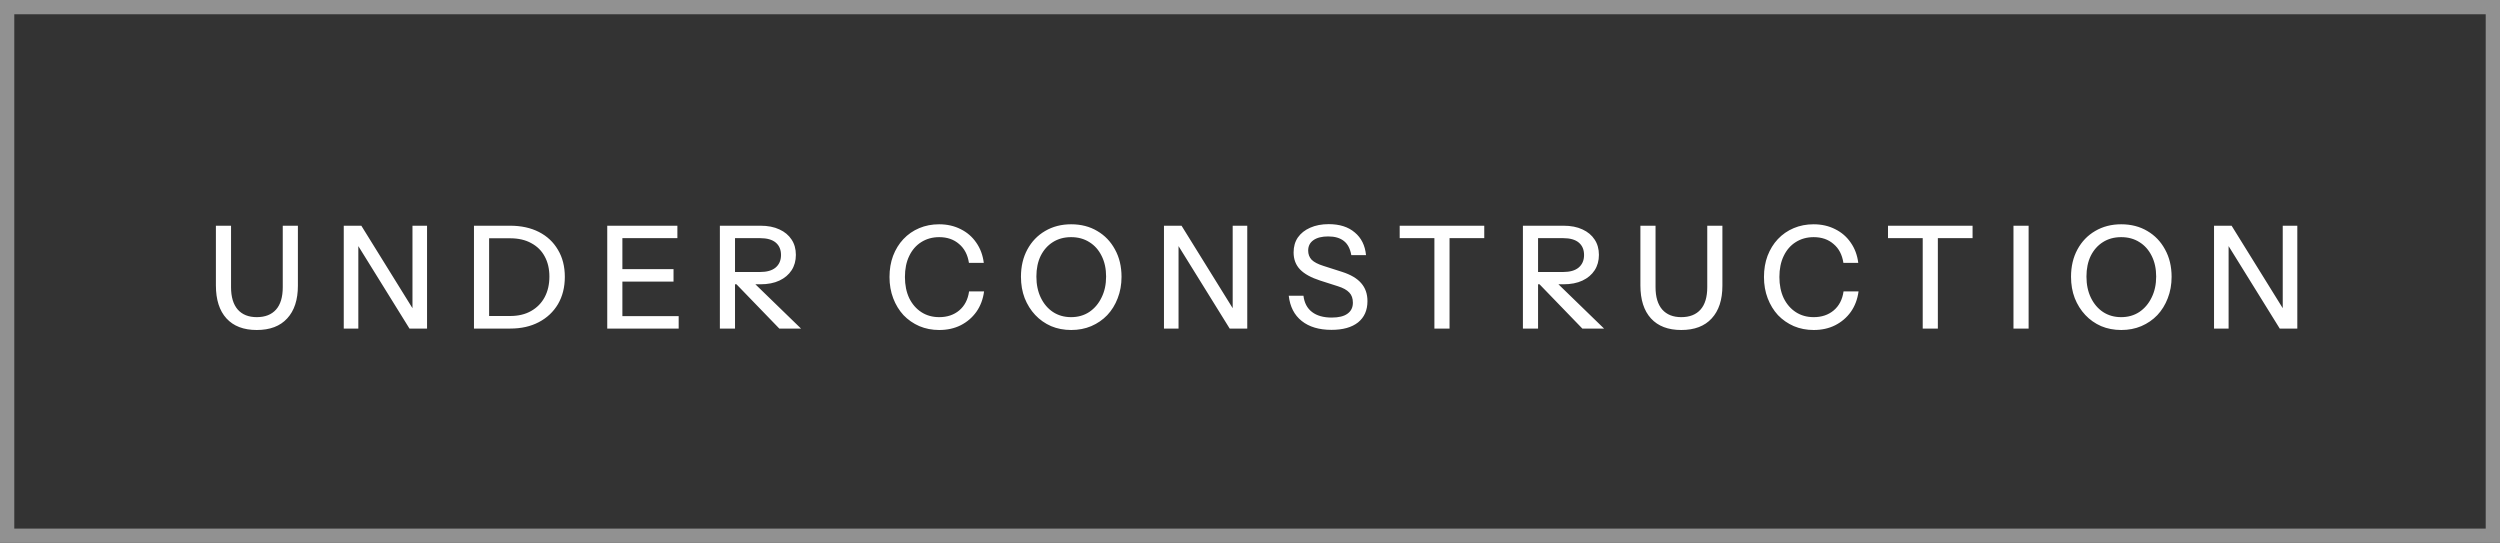
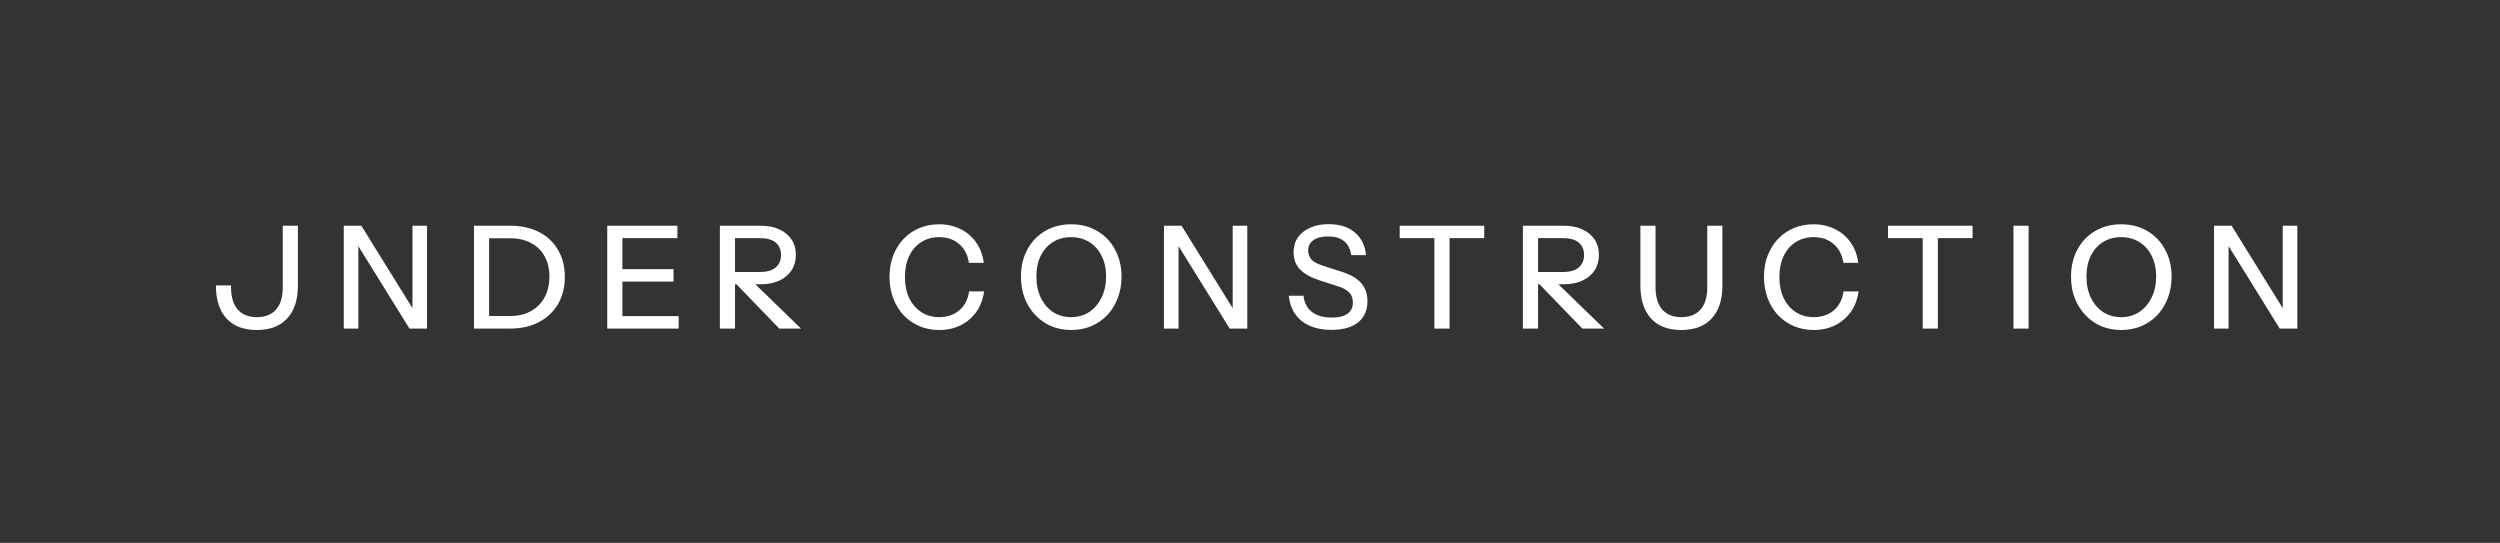
<svg xmlns="http://www.w3.org/2000/svg" width="175" height="38" viewBox="0 0 175 38" fill="none">
  <rect x="0" y="0" width="175" height="38" fill="#333333" stroke="none" />
-   <rect x="0.5" y="0.5" width="174" height="37" stroke="#919191" />
-   <path d="M17.973 23.1C17.053 23.1 16.346 22.83 15.853 22.29C15.36 21.75 15.113 20.98 15.113 19.98V15.8H16.173V20.1C16.173 20.787 16.33 21.31 16.643 21.67C16.956 22.023 17.4 22.2 17.973 22.2C18.56 22.2 19.01 22.023 19.323 21.67C19.637 21.317 19.793 20.793 19.793 20.1V15.8H20.853V20C20.853 20.987 20.603 21.75 20.103 22.29C19.61 22.83 18.9 23.1 17.973 23.1ZM24.063 23V15.8H25.293L29.113 21.96L28.873 22.01V15.8H29.893V23H28.663L24.843 16.84L25.083 16.79V23H24.063ZM33.818 23V22.12H35.708C36.281 22.12 36.771 22.003 37.178 21.77C37.591 21.537 37.908 21.213 38.128 20.8C38.348 20.387 38.458 19.907 38.458 19.36C38.458 18.82 38.348 18.35 38.128 17.95C37.914 17.55 37.601 17.24 37.188 17.02C36.781 16.793 36.288 16.68 35.708 16.68H33.828V15.8H35.708C36.481 15.8 37.154 15.947 37.728 16.24C38.301 16.533 38.744 16.95 39.058 17.49C39.378 18.023 39.538 18.653 39.538 19.38C39.538 20.107 39.378 20.743 39.058 21.29C38.738 21.83 38.291 22.25 37.718 22.55C37.151 22.85 36.484 23 35.718 23H33.818ZM33.178 23V15.8H34.238V23H33.178ZM42.507 23V15.8H43.567V23H42.507ZM43.027 23V22.13H47.507V23H43.027ZM43.027 19.71V18.84H47.147V19.71H43.027ZM43.027 16.67V15.8H47.417V16.67H43.027ZM50.391 23V15.8H53.231C53.751 15.8 54.194 15.887 54.561 16.06C54.927 16.227 55.211 16.463 55.411 16.77C55.611 17.07 55.711 17.427 55.711 17.84C55.711 18.253 55.611 18.613 55.411 18.92C55.211 19.227 54.927 19.467 54.561 19.64C54.194 19.813 53.751 19.9 53.231 19.9H51.191V19.04H53.201C53.681 19.04 54.044 18.937 54.291 18.73C54.544 18.517 54.671 18.223 54.671 17.85C54.671 17.477 54.547 17.187 54.301 16.98C54.054 16.773 53.687 16.67 53.201 16.67H51.451V23H50.391ZM54.551 23L51.041 19.37H52.331L56.071 23H54.551ZM65.745 23.1C65.245 23.1 64.782 23.01 64.355 22.83C63.928 22.643 63.558 22.387 63.245 22.06C62.938 21.727 62.698 21.333 62.525 20.88C62.352 20.427 62.265 19.93 62.265 19.39C62.265 18.85 62.348 18.357 62.515 17.91C62.688 17.457 62.928 17.067 63.235 16.74C63.548 16.407 63.918 16.15 64.345 15.97C64.772 15.79 65.235 15.7 65.735 15.7C66.295 15.7 66.798 15.813 67.245 16.04C67.692 16.26 68.055 16.573 68.335 16.98C68.622 17.387 68.798 17.86 68.865 18.4H67.825C67.738 17.833 67.508 17.393 67.135 17.08C66.768 16.76 66.305 16.6 65.745 16.6C65.272 16.6 64.852 16.717 64.485 16.95C64.125 17.177 63.845 17.5 63.645 17.92C63.445 18.333 63.345 18.823 63.345 19.39C63.345 19.95 63.445 20.443 63.645 20.87C63.852 21.29 64.135 21.617 64.495 21.85C64.855 22.083 65.272 22.2 65.745 22.2C66.305 22.2 66.772 22.043 67.145 21.73C67.525 21.41 67.755 20.967 67.835 20.4H68.885C68.812 20.947 68.632 21.423 68.345 21.83C68.058 22.23 67.692 22.543 67.245 22.77C66.805 22.99 66.305 23.1 65.745 23.1ZM74.987 23.1C74.474 23.1 74.004 23.01 73.577 22.83C73.151 22.643 72.781 22.383 72.467 22.05C72.154 21.717 71.907 21.323 71.727 20.87C71.554 20.417 71.467 19.917 71.467 19.37C71.467 18.65 71.617 18.013 71.917 17.46C72.217 16.907 72.631 16.477 73.157 16.17C73.691 15.857 74.297 15.7 74.977 15.7C75.671 15.7 76.281 15.857 76.807 16.17C77.334 16.477 77.747 16.907 78.047 17.46C78.354 18.013 78.507 18.653 78.507 19.38C78.507 19.92 78.417 20.42 78.237 20.88C78.064 21.333 77.821 21.727 77.507 22.06C77.194 22.387 76.821 22.643 76.387 22.83C75.961 23.01 75.494 23.1 74.987 23.1ZM74.977 22.2C75.457 22.2 75.881 22.08 76.247 21.84C76.614 21.593 76.901 21.257 77.107 20.83C77.321 20.403 77.427 19.913 77.427 19.36C77.427 18.813 77.324 18.333 77.117 17.92C76.911 17.5 76.624 17.177 76.257 16.95C75.891 16.717 75.464 16.6 74.977 16.6C74.491 16.6 74.064 16.717 73.697 16.95C73.337 17.177 73.054 17.497 72.847 17.91C72.647 18.323 72.547 18.807 72.547 19.36C72.547 19.92 72.651 20.413 72.857 20.84C73.064 21.267 73.347 21.6 73.707 21.84C74.074 22.08 74.497 22.2 74.977 22.2ZM81.478 23V15.8H82.708L86.528 21.96L86.288 22.01V15.8H87.308V23H86.078L82.258 16.84L82.498 16.79V23H81.478ZM93.202 23.09C92.335 23.09 91.642 22.883 91.122 22.47C90.602 22.057 90.299 21.467 90.212 20.7H91.242C91.302 21.2 91.502 21.58 91.842 21.84C92.182 22.1 92.642 22.23 93.222 22.23C93.709 22.23 94.076 22.14 94.322 21.96C94.576 21.78 94.702 21.523 94.702 21.19C94.702 20.89 94.619 20.653 94.452 20.48C94.285 20.3 94.022 20.153 93.662 20.04L92.412 19.64C91.772 19.433 91.302 19.173 91.002 18.86C90.702 18.547 90.552 18.15 90.552 17.67C90.552 17.263 90.652 16.913 90.852 16.62C91.059 16.327 91.346 16.1 91.712 15.94C92.085 15.773 92.519 15.69 93.012 15.69C93.772 15.69 94.379 15.883 94.832 16.27C95.292 16.65 95.555 17.18 95.622 17.86H94.592C94.512 17.407 94.339 17.077 94.072 16.87C93.805 16.657 93.439 16.55 92.972 16.55C92.532 16.55 92.189 16.637 91.942 16.81C91.695 16.983 91.572 17.227 91.572 17.54C91.572 17.793 91.652 18.007 91.812 18.18C91.979 18.347 92.252 18.49 92.632 18.61L93.942 19.03C94.549 19.223 94.996 19.487 95.282 19.82C95.576 20.153 95.722 20.573 95.722 21.08C95.722 21.72 95.502 22.217 95.062 22.57C94.622 22.917 94.002 23.09 93.202 23.09ZM100.408 23V16.67H97.978V15.8H103.898V16.67H101.468V23H100.408ZM106.604 23V15.8H109.444C109.964 15.8 110.407 15.887 110.774 16.06C111.141 16.227 111.424 16.463 111.624 16.77C111.824 17.07 111.924 17.427 111.924 17.84C111.924 18.253 111.824 18.613 111.624 18.92C111.424 19.227 111.141 19.467 110.774 19.64C110.407 19.813 109.964 19.9 109.444 19.9H107.404V19.04H109.414C109.894 19.04 110.257 18.937 110.504 18.73C110.757 18.517 110.884 18.223 110.884 17.85C110.884 17.477 110.761 17.187 110.514 16.98C110.267 16.773 109.901 16.67 109.414 16.67H107.664V23H106.604ZM110.764 23L107.254 19.37H108.544L112.284 23H110.764ZM117.688 23.1C116.768 23.1 116.062 22.83 115.568 22.29C115.075 21.75 114.828 20.98 114.828 19.98V15.8H115.888V20.1C115.888 20.787 116.045 21.31 116.358 21.67C116.672 22.023 117.115 22.2 117.688 22.2C118.275 22.2 118.725 22.023 119.038 21.67C119.352 21.317 119.508 20.793 119.508 20.1V15.8H120.568V20C120.568 20.987 120.318 21.75 119.818 22.29C119.325 22.83 118.615 23.1 117.688 23.1ZM126.958 23.1C126.458 23.1 125.995 23.01 125.568 22.83C125.142 22.643 124.772 22.387 124.458 22.06C124.152 21.727 123.912 21.333 123.738 20.88C123.565 20.427 123.478 19.93 123.478 19.39C123.478 18.85 123.562 18.357 123.728 17.91C123.902 17.457 124.142 17.067 124.448 16.74C124.762 16.407 125.132 16.15 125.558 15.97C125.985 15.79 126.448 15.7 126.948 15.7C127.508 15.7 128.012 15.813 128.458 16.04C128.905 16.26 129.268 16.573 129.548 16.98C129.835 17.387 130.012 17.86 130.078 18.4H129.038C128.952 17.833 128.722 17.393 128.348 17.08C127.982 16.76 127.518 16.6 126.958 16.6C126.485 16.6 126.065 16.717 125.698 16.95C125.338 17.177 125.058 17.5 124.858 17.92C124.658 18.333 124.558 18.823 124.558 19.39C124.558 19.95 124.658 20.443 124.858 20.87C125.065 21.29 125.348 21.617 125.708 21.85C126.068 22.083 126.485 22.2 126.958 22.2C127.518 22.2 127.985 22.043 128.358 21.73C128.738 21.41 128.968 20.967 129.048 20.4H130.098C130.025 20.947 129.845 21.423 129.558 21.83C129.272 22.23 128.905 22.543 128.458 22.77C128.018 22.99 127.518 23.1 126.958 23.1ZM134.59 23V16.67H132.16V15.8H138.08V16.67H135.65V23H134.59ZM140.943 23V15.8H142.003V23H140.943ZM148.492 23.1C147.979 23.1 147.509 23.01 147.082 22.83C146.655 22.643 146.285 22.383 145.972 22.05C145.659 21.717 145.412 21.323 145.232 20.87C145.059 20.417 144.972 19.917 144.972 19.37C144.972 18.65 145.122 18.013 145.422 17.46C145.722 16.907 146.135 16.477 146.662 16.17C147.195 15.857 147.802 15.7 148.482 15.7C149.175 15.7 149.785 15.857 150.312 16.17C150.839 16.477 151.252 16.907 151.552 17.46C151.859 18.013 152.012 18.653 152.012 19.38C152.012 19.92 151.922 20.42 151.742 20.88C151.569 21.333 151.325 21.727 151.012 22.06C150.699 22.387 150.325 22.643 149.892 22.83C149.465 23.01 148.999 23.1 148.492 23.1ZM148.482 22.2C148.962 22.2 149.385 22.08 149.752 21.84C150.119 21.593 150.405 21.257 150.612 20.83C150.825 20.403 150.932 19.913 150.932 19.36C150.932 18.813 150.829 18.333 150.622 17.92C150.415 17.5 150.129 17.177 149.762 16.95C149.395 16.717 148.969 16.6 148.482 16.6C147.995 16.6 147.569 16.717 147.202 16.95C146.842 17.177 146.559 17.497 146.352 17.91C146.152 18.323 146.052 18.807 146.052 19.36C146.052 19.92 146.155 20.413 146.362 20.84C146.569 21.267 146.852 21.6 147.212 21.84C147.579 22.08 148.002 22.2 148.482 22.2ZM154.982 23V15.8H156.212L160.032 21.96L159.792 22.01V15.8H160.812V23H159.582L155.762 16.84L156.002 16.79V23H154.982Z" fill="white" />
+   <path d="M17.973 23.1C17.053 23.1 16.346 22.83 15.853 22.29C15.36 21.75 15.113 20.98 15.113 19.98H16.173V20.1C16.173 20.787 16.33 21.31 16.643 21.67C16.956 22.023 17.4 22.2 17.973 22.2C18.56 22.2 19.01 22.023 19.323 21.67C19.637 21.317 19.793 20.793 19.793 20.1V15.8H20.853V20C20.853 20.987 20.603 21.75 20.103 22.29C19.61 22.83 18.9 23.1 17.973 23.1ZM24.063 23V15.8H25.293L29.113 21.96L28.873 22.01V15.8H29.893V23H28.663L24.843 16.84L25.083 16.79V23H24.063ZM33.818 23V22.12H35.708C36.281 22.12 36.771 22.003 37.178 21.77C37.591 21.537 37.908 21.213 38.128 20.8C38.348 20.387 38.458 19.907 38.458 19.36C38.458 18.82 38.348 18.35 38.128 17.95C37.914 17.55 37.601 17.24 37.188 17.02C36.781 16.793 36.288 16.68 35.708 16.68H33.828V15.8H35.708C36.481 15.8 37.154 15.947 37.728 16.24C38.301 16.533 38.744 16.95 39.058 17.49C39.378 18.023 39.538 18.653 39.538 19.38C39.538 20.107 39.378 20.743 39.058 21.29C38.738 21.83 38.291 22.25 37.718 22.55C37.151 22.85 36.484 23 35.718 23H33.818ZM33.178 23V15.8H34.238V23H33.178ZM42.507 23V15.8H43.567V23H42.507ZM43.027 23V22.13H47.507V23H43.027ZM43.027 19.71V18.84H47.147V19.71H43.027ZM43.027 16.67V15.8H47.417V16.67H43.027ZM50.391 23V15.8H53.231C53.751 15.8 54.194 15.887 54.561 16.06C54.927 16.227 55.211 16.463 55.411 16.77C55.611 17.07 55.711 17.427 55.711 17.84C55.711 18.253 55.611 18.613 55.411 18.92C55.211 19.227 54.927 19.467 54.561 19.64C54.194 19.813 53.751 19.9 53.231 19.9H51.191V19.04H53.201C53.681 19.04 54.044 18.937 54.291 18.73C54.544 18.517 54.671 18.223 54.671 17.85C54.671 17.477 54.547 17.187 54.301 16.98C54.054 16.773 53.687 16.67 53.201 16.67H51.451V23H50.391ZM54.551 23L51.041 19.37H52.331L56.071 23H54.551ZM65.745 23.1C65.245 23.1 64.782 23.01 64.355 22.83C63.928 22.643 63.558 22.387 63.245 22.06C62.938 21.727 62.698 21.333 62.525 20.88C62.352 20.427 62.265 19.93 62.265 19.39C62.265 18.85 62.348 18.357 62.515 17.91C62.688 17.457 62.928 17.067 63.235 16.74C63.548 16.407 63.918 16.15 64.345 15.97C64.772 15.79 65.235 15.7 65.735 15.7C66.295 15.7 66.798 15.813 67.245 16.04C67.692 16.26 68.055 16.573 68.335 16.98C68.622 17.387 68.798 17.86 68.865 18.4H67.825C67.738 17.833 67.508 17.393 67.135 17.08C66.768 16.76 66.305 16.6 65.745 16.6C65.272 16.6 64.852 16.717 64.485 16.95C64.125 17.177 63.845 17.5 63.645 17.92C63.445 18.333 63.345 18.823 63.345 19.39C63.345 19.95 63.445 20.443 63.645 20.87C63.852 21.29 64.135 21.617 64.495 21.85C64.855 22.083 65.272 22.2 65.745 22.2C66.305 22.2 66.772 22.043 67.145 21.73C67.525 21.41 67.755 20.967 67.835 20.4H68.885C68.812 20.947 68.632 21.423 68.345 21.83C68.058 22.23 67.692 22.543 67.245 22.77C66.805 22.99 66.305 23.1 65.745 23.1ZM74.987 23.1C74.474 23.1 74.004 23.01 73.577 22.83C73.151 22.643 72.781 22.383 72.467 22.05C72.154 21.717 71.907 21.323 71.727 20.87C71.554 20.417 71.467 19.917 71.467 19.37C71.467 18.65 71.617 18.013 71.917 17.46C72.217 16.907 72.631 16.477 73.157 16.17C73.691 15.857 74.297 15.7 74.977 15.7C75.671 15.7 76.281 15.857 76.807 16.17C77.334 16.477 77.747 16.907 78.047 17.46C78.354 18.013 78.507 18.653 78.507 19.38C78.507 19.92 78.417 20.42 78.237 20.88C78.064 21.333 77.821 21.727 77.507 22.06C77.194 22.387 76.821 22.643 76.387 22.83C75.961 23.01 75.494 23.1 74.987 23.1ZM74.977 22.2C75.457 22.2 75.881 22.08 76.247 21.84C76.614 21.593 76.901 21.257 77.107 20.83C77.321 20.403 77.427 19.913 77.427 19.36C77.427 18.813 77.324 18.333 77.117 17.92C76.911 17.5 76.624 17.177 76.257 16.95C75.891 16.717 75.464 16.6 74.977 16.6C74.491 16.6 74.064 16.717 73.697 16.95C73.337 17.177 73.054 17.497 72.847 17.91C72.647 18.323 72.547 18.807 72.547 19.36C72.547 19.92 72.651 20.413 72.857 20.84C73.064 21.267 73.347 21.6 73.707 21.84C74.074 22.08 74.497 22.2 74.977 22.2ZM81.478 23V15.8H82.708L86.528 21.96L86.288 22.01V15.8H87.308V23H86.078L82.258 16.84L82.498 16.79V23H81.478ZM93.202 23.09C92.335 23.09 91.642 22.883 91.122 22.47C90.602 22.057 90.299 21.467 90.212 20.7H91.242C91.302 21.2 91.502 21.58 91.842 21.84C92.182 22.1 92.642 22.23 93.222 22.23C93.709 22.23 94.076 22.14 94.322 21.96C94.576 21.78 94.702 21.523 94.702 21.19C94.702 20.89 94.619 20.653 94.452 20.48C94.285 20.3 94.022 20.153 93.662 20.04L92.412 19.64C91.772 19.433 91.302 19.173 91.002 18.86C90.702 18.547 90.552 18.15 90.552 17.67C90.552 17.263 90.652 16.913 90.852 16.62C91.059 16.327 91.346 16.1 91.712 15.94C92.085 15.773 92.519 15.69 93.012 15.69C93.772 15.69 94.379 15.883 94.832 16.27C95.292 16.65 95.555 17.18 95.622 17.86H94.592C94.512 17.407 94.339 17.077 94.072 16.87C93.805 16.657 93.439 16.55 92.972 16.55C92.532 16.55 92.189 16.637 91.942 16.81C91.695 16.983 91.572 17.227 91.572 17.54C91.572 17.793 91.652 18.007 91.812 18.18C91.979 18.347 92.252 18.49 92.632 18.61L93.942 19.03C94.549 19.223 94.996 19.487 95.282 19.82C95.576 20.153 95.722 20.573 95.722 21.08C95.722 21.72 95.502 22.217 95.062 22.57C94.622 22.917 94.002 23.09 93.202 23.09ZM100.408 23V16.67H97.978V15.8H103.898V16.67H101.468V23H100.408ZM106.604 23V15.8H109.444C109.964 15.8 110.407 15.887 110.774 16.06C111.141 16.227 111.424 16.463 111.624 16.77C111.824 17.07 111.924 17.427 111.924 17.84C111.924 18.253 111.824 18.613 111.624 18.92C111.424 19.227 111.141 19.467 110.774 19.64C110.407 19.813 109.964 19.9 109.444 19.9H107.404V19.04H109.414C109.894 19.04 110.257 18.937 110.504 18.73C110.757 18.517 110.884 18.223 110.884 17.85C110.884 17.477 110.761 17.187 110.514 16.98C110.267 16.773 109.901 16.67 109.414 16.67H107.664V23H106.604ZM110.764 23L107.254 19.37H108.544L112.284 23H110.764ZM117.688 23.1C116.768 23.1 116.062 22.83 115.568 22.29C115.075 21.75 114.828 20.98 114.828 19.98V15.8H115.888V20.1C115.888 20.787 116.045 21.31 116.358 21.67C116.672 22.023 117.115 22.2 117.688 22.2C118.275 22.2 118.725 22.023 119.038 21.67C119.352 21.317 119.508 20.793 119.508 20.1V15.8H120.568V20C120.568 20.987 120.318 21.75 119.818 22.29C119.325 22.83 118.615 23.1 117.688 23.1ZM126.958 23.1C126.458 23.1 125.995 23.01 125.568 22.83C125.142 22.643 124.772 22.387 124.458 22.06C124.152 21.727 123.912 21.333 123.738 20.88C123.565 20.427 123.478 19.93 123.478 19.39C123.478 18.85 123.562 18.357 123.728 17.91C123.902 17.457 124.142 17.067 124.448 16.74C124.762 16.407 125.132 16.15 125.558 15.97C125.985 15.79 126.448 15.7 126.948 15.7C127.508 15.7 128.012 15.813 128.458 16.04C128.905 16.26 129.268 16.573 129.548 16.98C129.835 17.387 130.012 17.86 130.078 18.4H129.038C128.952 17.833 128.722 17.393 128.348 17.08C127.982 16.76 127.518 16.6 126.958 16.6C126.485 16.6 126.065 16.717 125.698 16.95C125.338 17.177 125.058 17.5 124.858 17.92C124.658 18.333 124.558 18.823 124.558 19.39C124.558 19.95 124.658 20.443 124.858 20.87C125.065 21.29 125.348 21.617 125.708 21.85C126.068 22.083 126.485 22.2 126.958 22.2C127.518 22.2 127.985 22.043 128.358 21.73C128.738 21.41 128.968 20.967 129.048 20.4H130.098C130.025 20.947 129.845 21.423 129.558 21.83C129.272 22.23 128.905 22.543 128.458 22.77C128.018 22.99 127.518 23.1 126.958 23.1ZM134.59 23V16.67H132.16V15.8H138.08V16.67H135.65V23H134.59ZM140.943 23V15.8H142.003V23H140.943ZM148.492 23.1C147.979 23.1 147.509 23.01 147.082 22.83C146.655 22.643 146.285 22.383 145.972 22.05C145.659 21.717 145.412 21.323 145.232 20.87C145.059 20.417 144.972 19.917 144.972 19.37C144.972 18.65 145.122 18.013 145.422 17.46C145.722 16.907 146.135 16.477 146.662 16.17C147.195 15.857 147.802 15.7 148.482 15.7C149.175 15.7 149.785 15.857 150.312 16.17C150.839 16.477 151.252 16.907 151.552 17.46C151.859 18.013 152.012 18.653 152.012 19.38C152.012 19.92 151.922 20.42 151.742 20.88C151.569 21.333 151.325 21.727 151.012 22.06C150.699 22.387 150.325 22.643 149.892 22.83C149.465 23.01 148.999 23.1 148.492 23.1ZM148.482 22.2C148.962 22.2 149.385 22.08 149.752 21.84C150.119 21.593 150.405 21.257 150.612 20.83C150.825 20.403 150.932 19.913 150.932 19.36C150.932 18.813 150.829 18.333 150.622 17.92C150.415 17.5 150.129 17.177 149.762 16.95C149.395 16.717 148.969 16.6 148.482 16.6C147.995 16.6 147.569 16.717 147.202 16.95C146.842 17.177 146.559 17.497 146.352 17.91C146.152 18.323 146.052 18.807 146.052 19.36C146.052 19.92 146.155 20.413 146.362 20.84C146.569 21.267 146.852 21.6 147.212 21.84C147.579 22.08 148.002 22.2 148.482 22.2ZM154.982 23V15.8H156.212L160.032 21.96L159.792 22.01V15.8H160.812V23H159.582L155.762 16.84L156.002 16.79V23H154.982Z" fill="white" />
</svg>